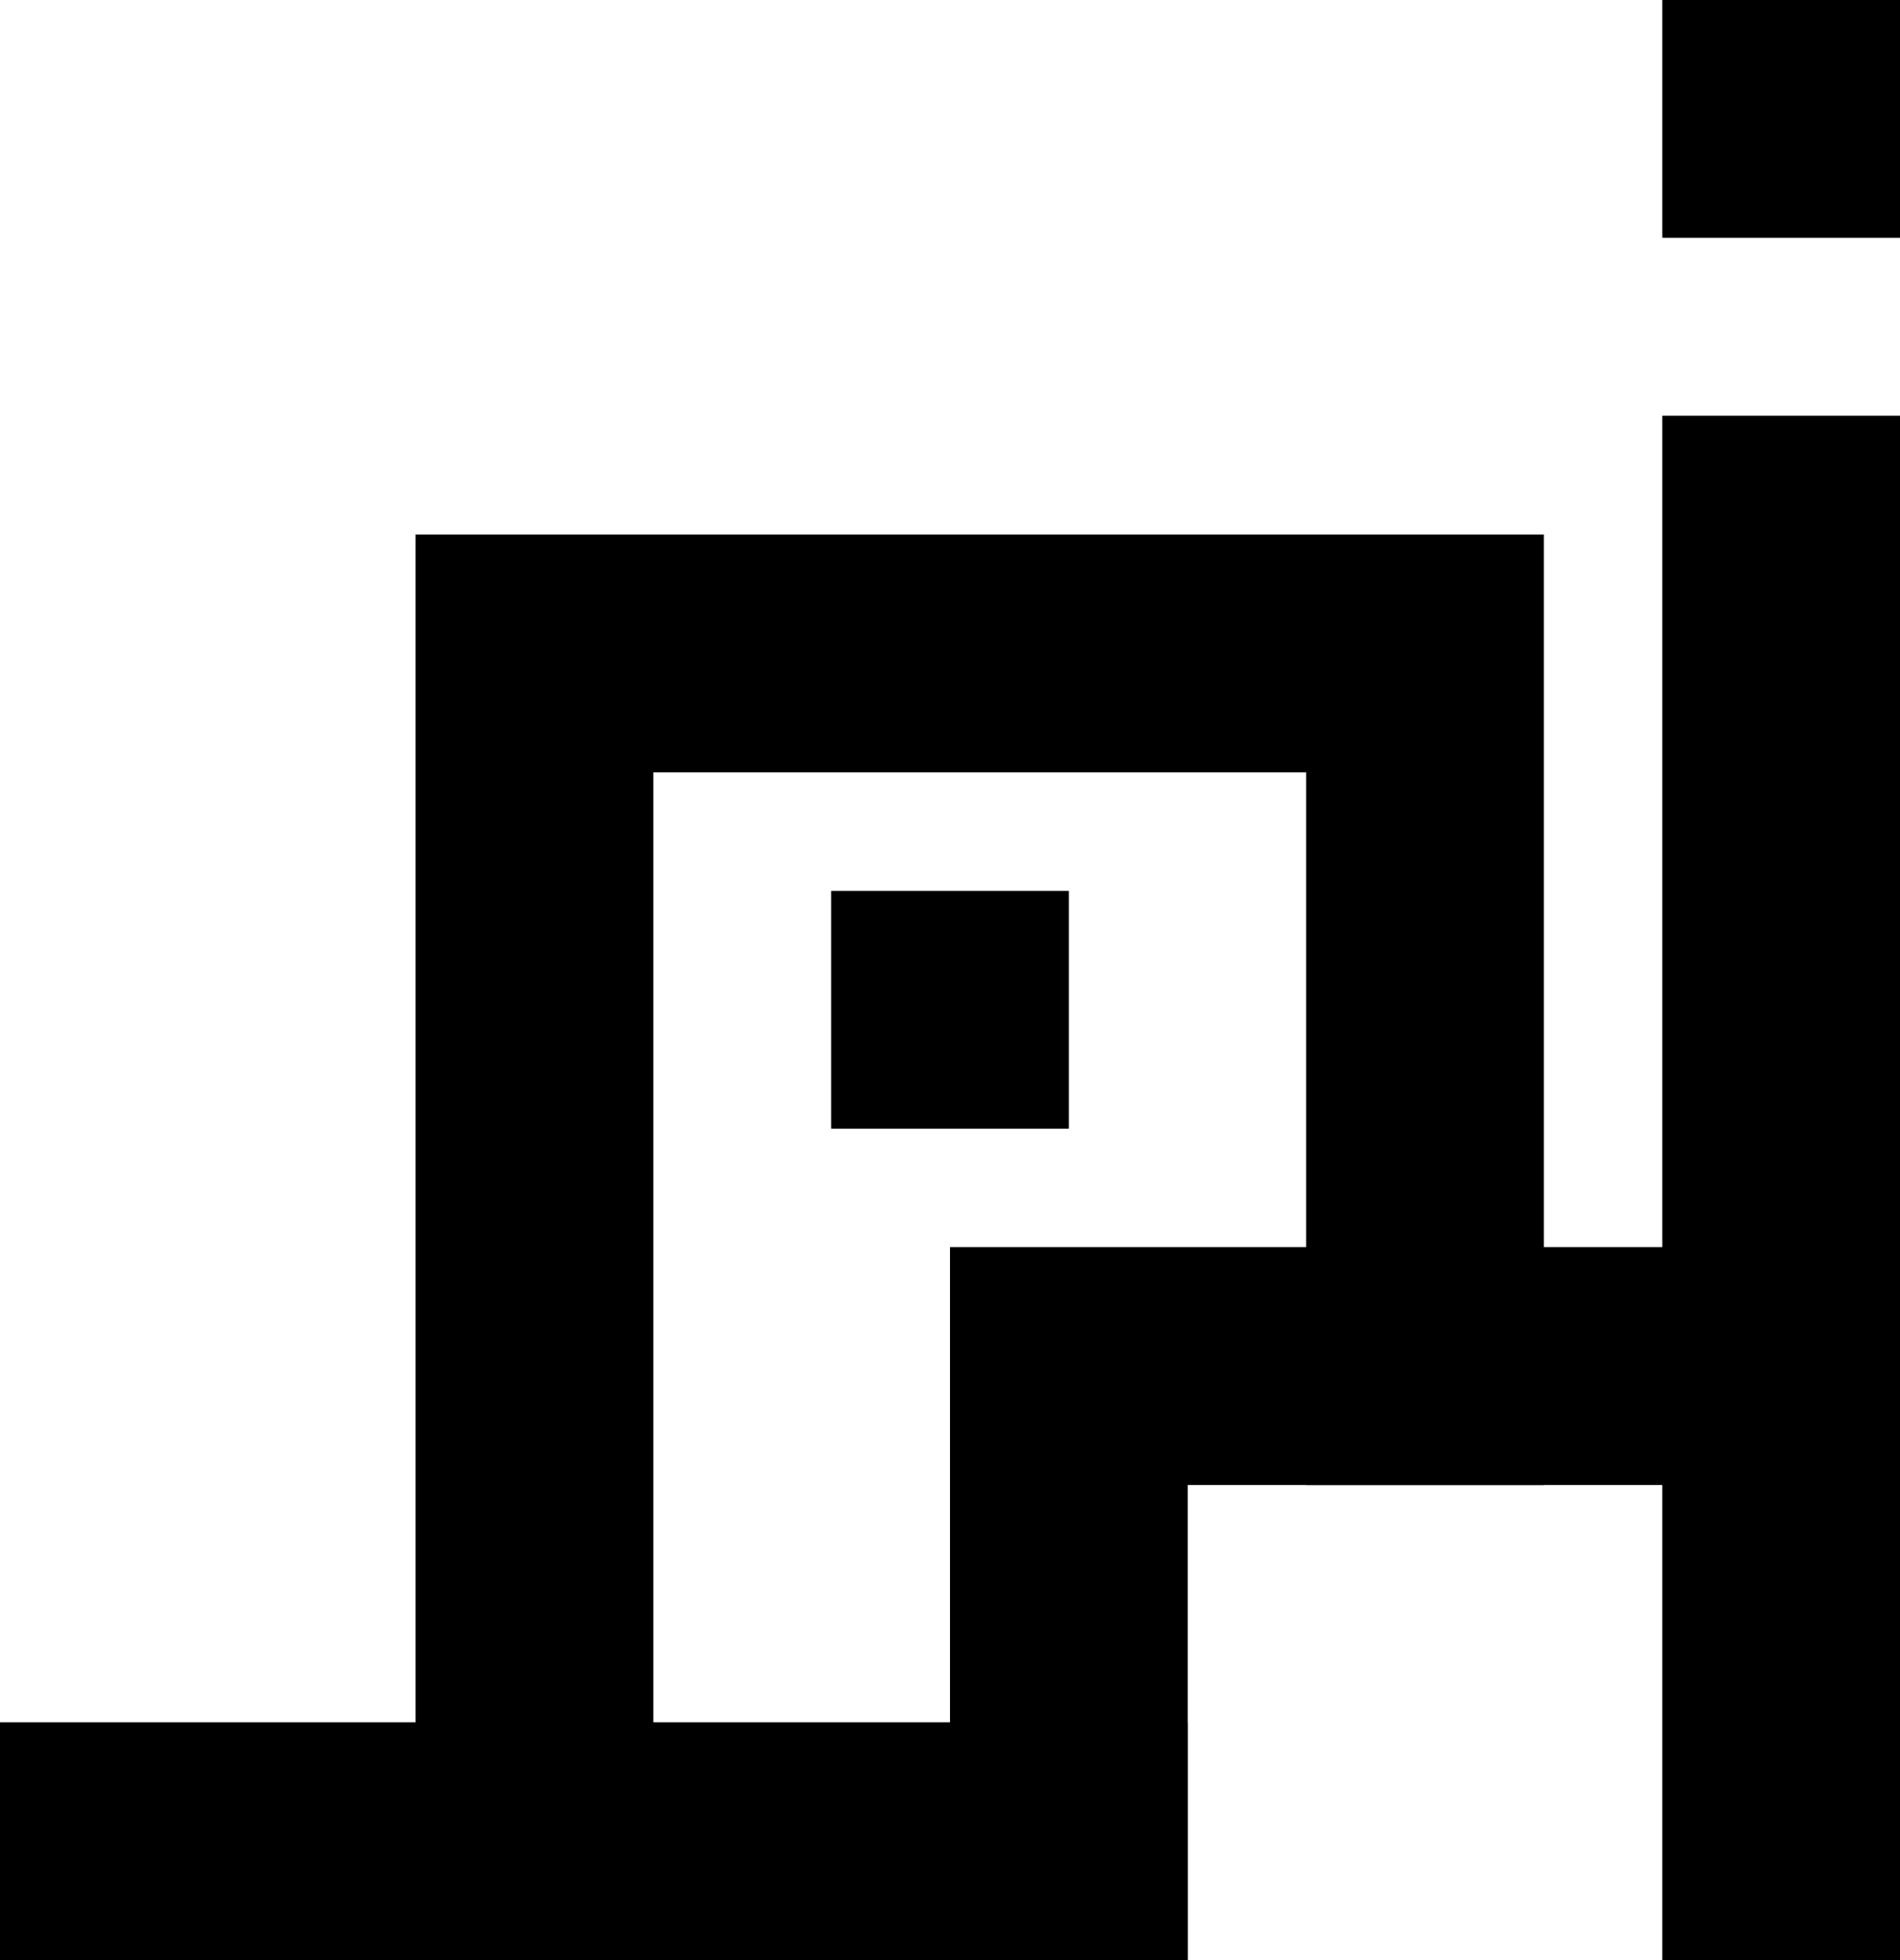
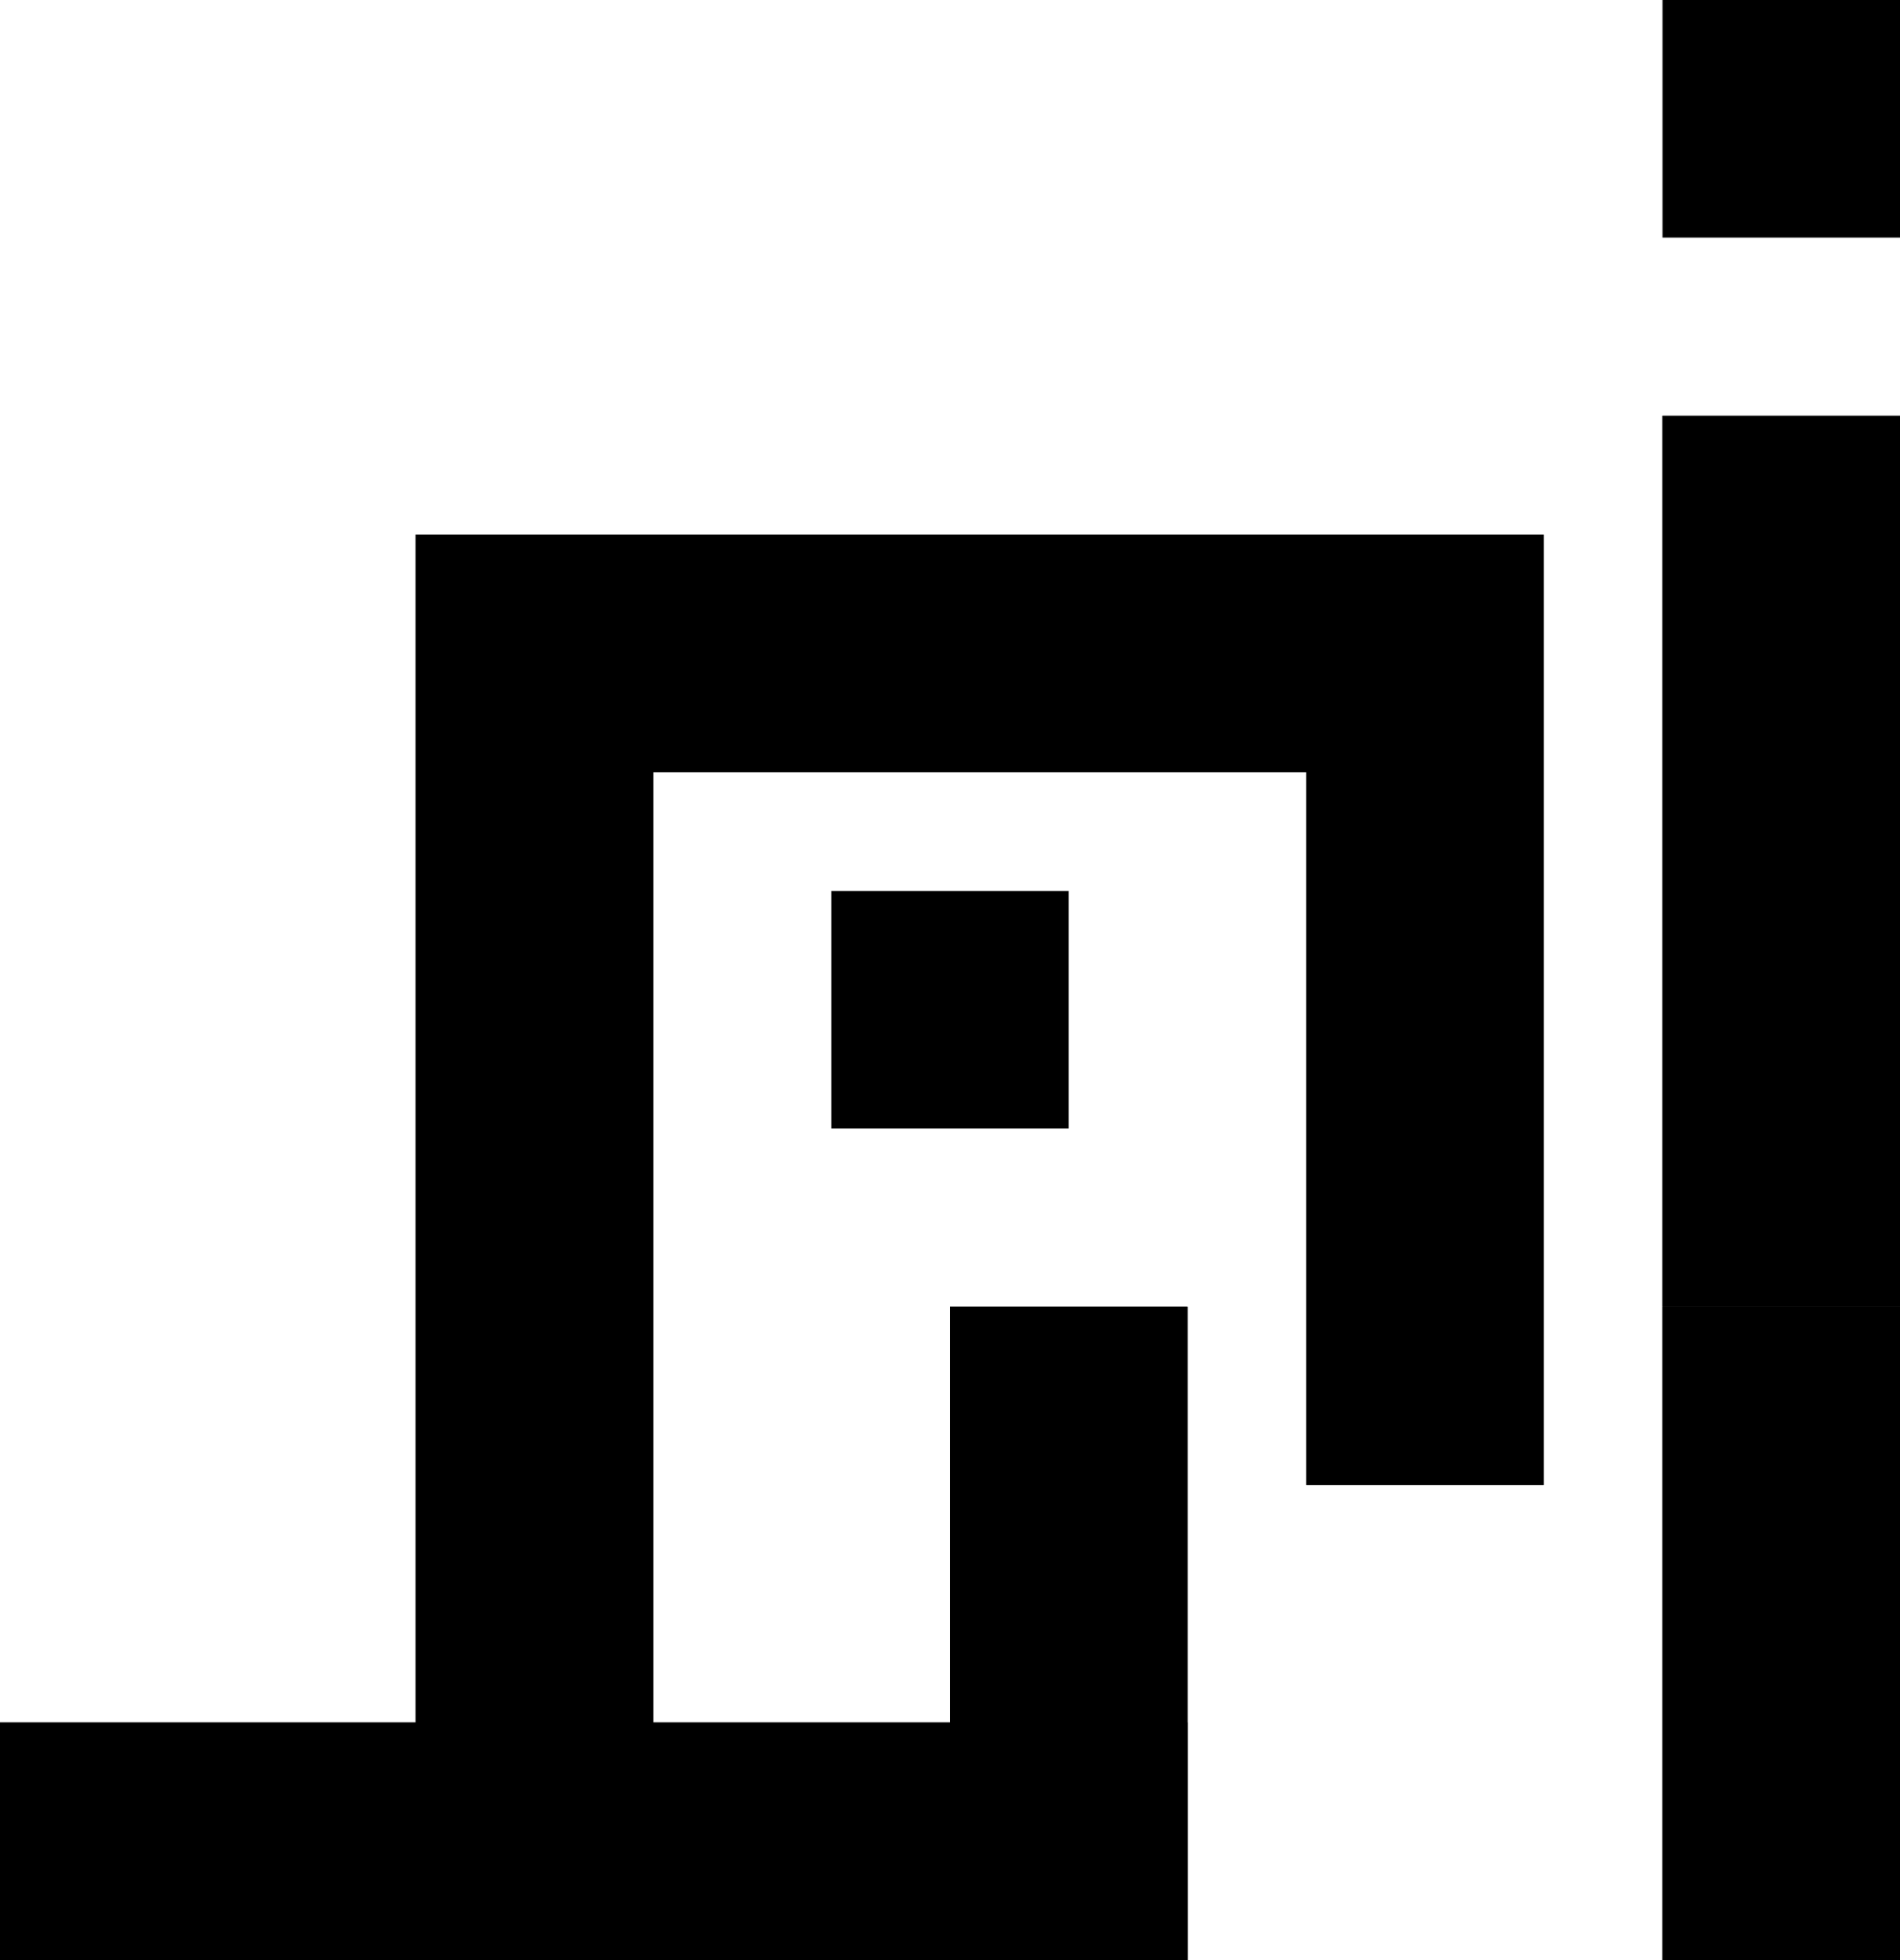
<svg xmlns="http://www.w3.org/2000/svg" width="32" height="33" viewBox="0 0 32 33" fill="none">
  <rect x="7" y="9" width="4" height="24" fill="black" />
  <rect x="7" y="9" width="4" height="24" fill="black" />
  <rect x="24" y="9" width="4" height="16" transform="rotate(90 24 9)" fill="black" />
  <rect x="24" y="9" width="4" height="16" transform="rotate(90 24 9)" fill="black" />
  <rect x="20" y="29" width="4" height="20" transform="rotate(90 20 29)" fill="black" />
  <rect x="20" y="29" width="4" height="20" transform="rotate(90 20 29)" fill="black" />
  <rect x="18" y="15" width="4" height="4" transform="rotate(90 18 15)" fill="black" />
-   <rect x="18" y="15" width="4" height="4" transform="rotate(90 18 15)" fill="black" />
  <rect x="32" y="7" width="15" height="4" transform="rotate(90 32 7)" fill="black" />
  <rect x="32" y="7" width="15" height="4" transform="rotate(90 32 7)" fill="black" />
  <rect x="32" width="4" height="4" transform="rotate(90 32 0)" fill="black" />
-   <rect x="32" width="4" height="4" transform="rotate(90 32 0)" fill="black" />
  <rect x="26" y="25" width="4" height="16" transform="rotate(-180 26 25)" fill="black" />
  <rect x="26" y="25" width="4" height="16" transform="rotate(-180 26 25)" fill="black" />
-   <rect x="32" y="21" width="4" height="16" transform="rotate(90 32 21)" fill="black" />
-   <rect x="32" y="21" width="4" height="16" transform="rotate(90 32 21)" fill="black" />
  <rect x="16" y="22" width="4" height="11" fill="black" />
  <rect x="16" y="22" width="4" height="11" fill="black" />
  <rect x="28" y="22" width="4" height="11" fill="black" />
  <rect x="28" y="22" width="4" height="11" fill="black" />
</svg>